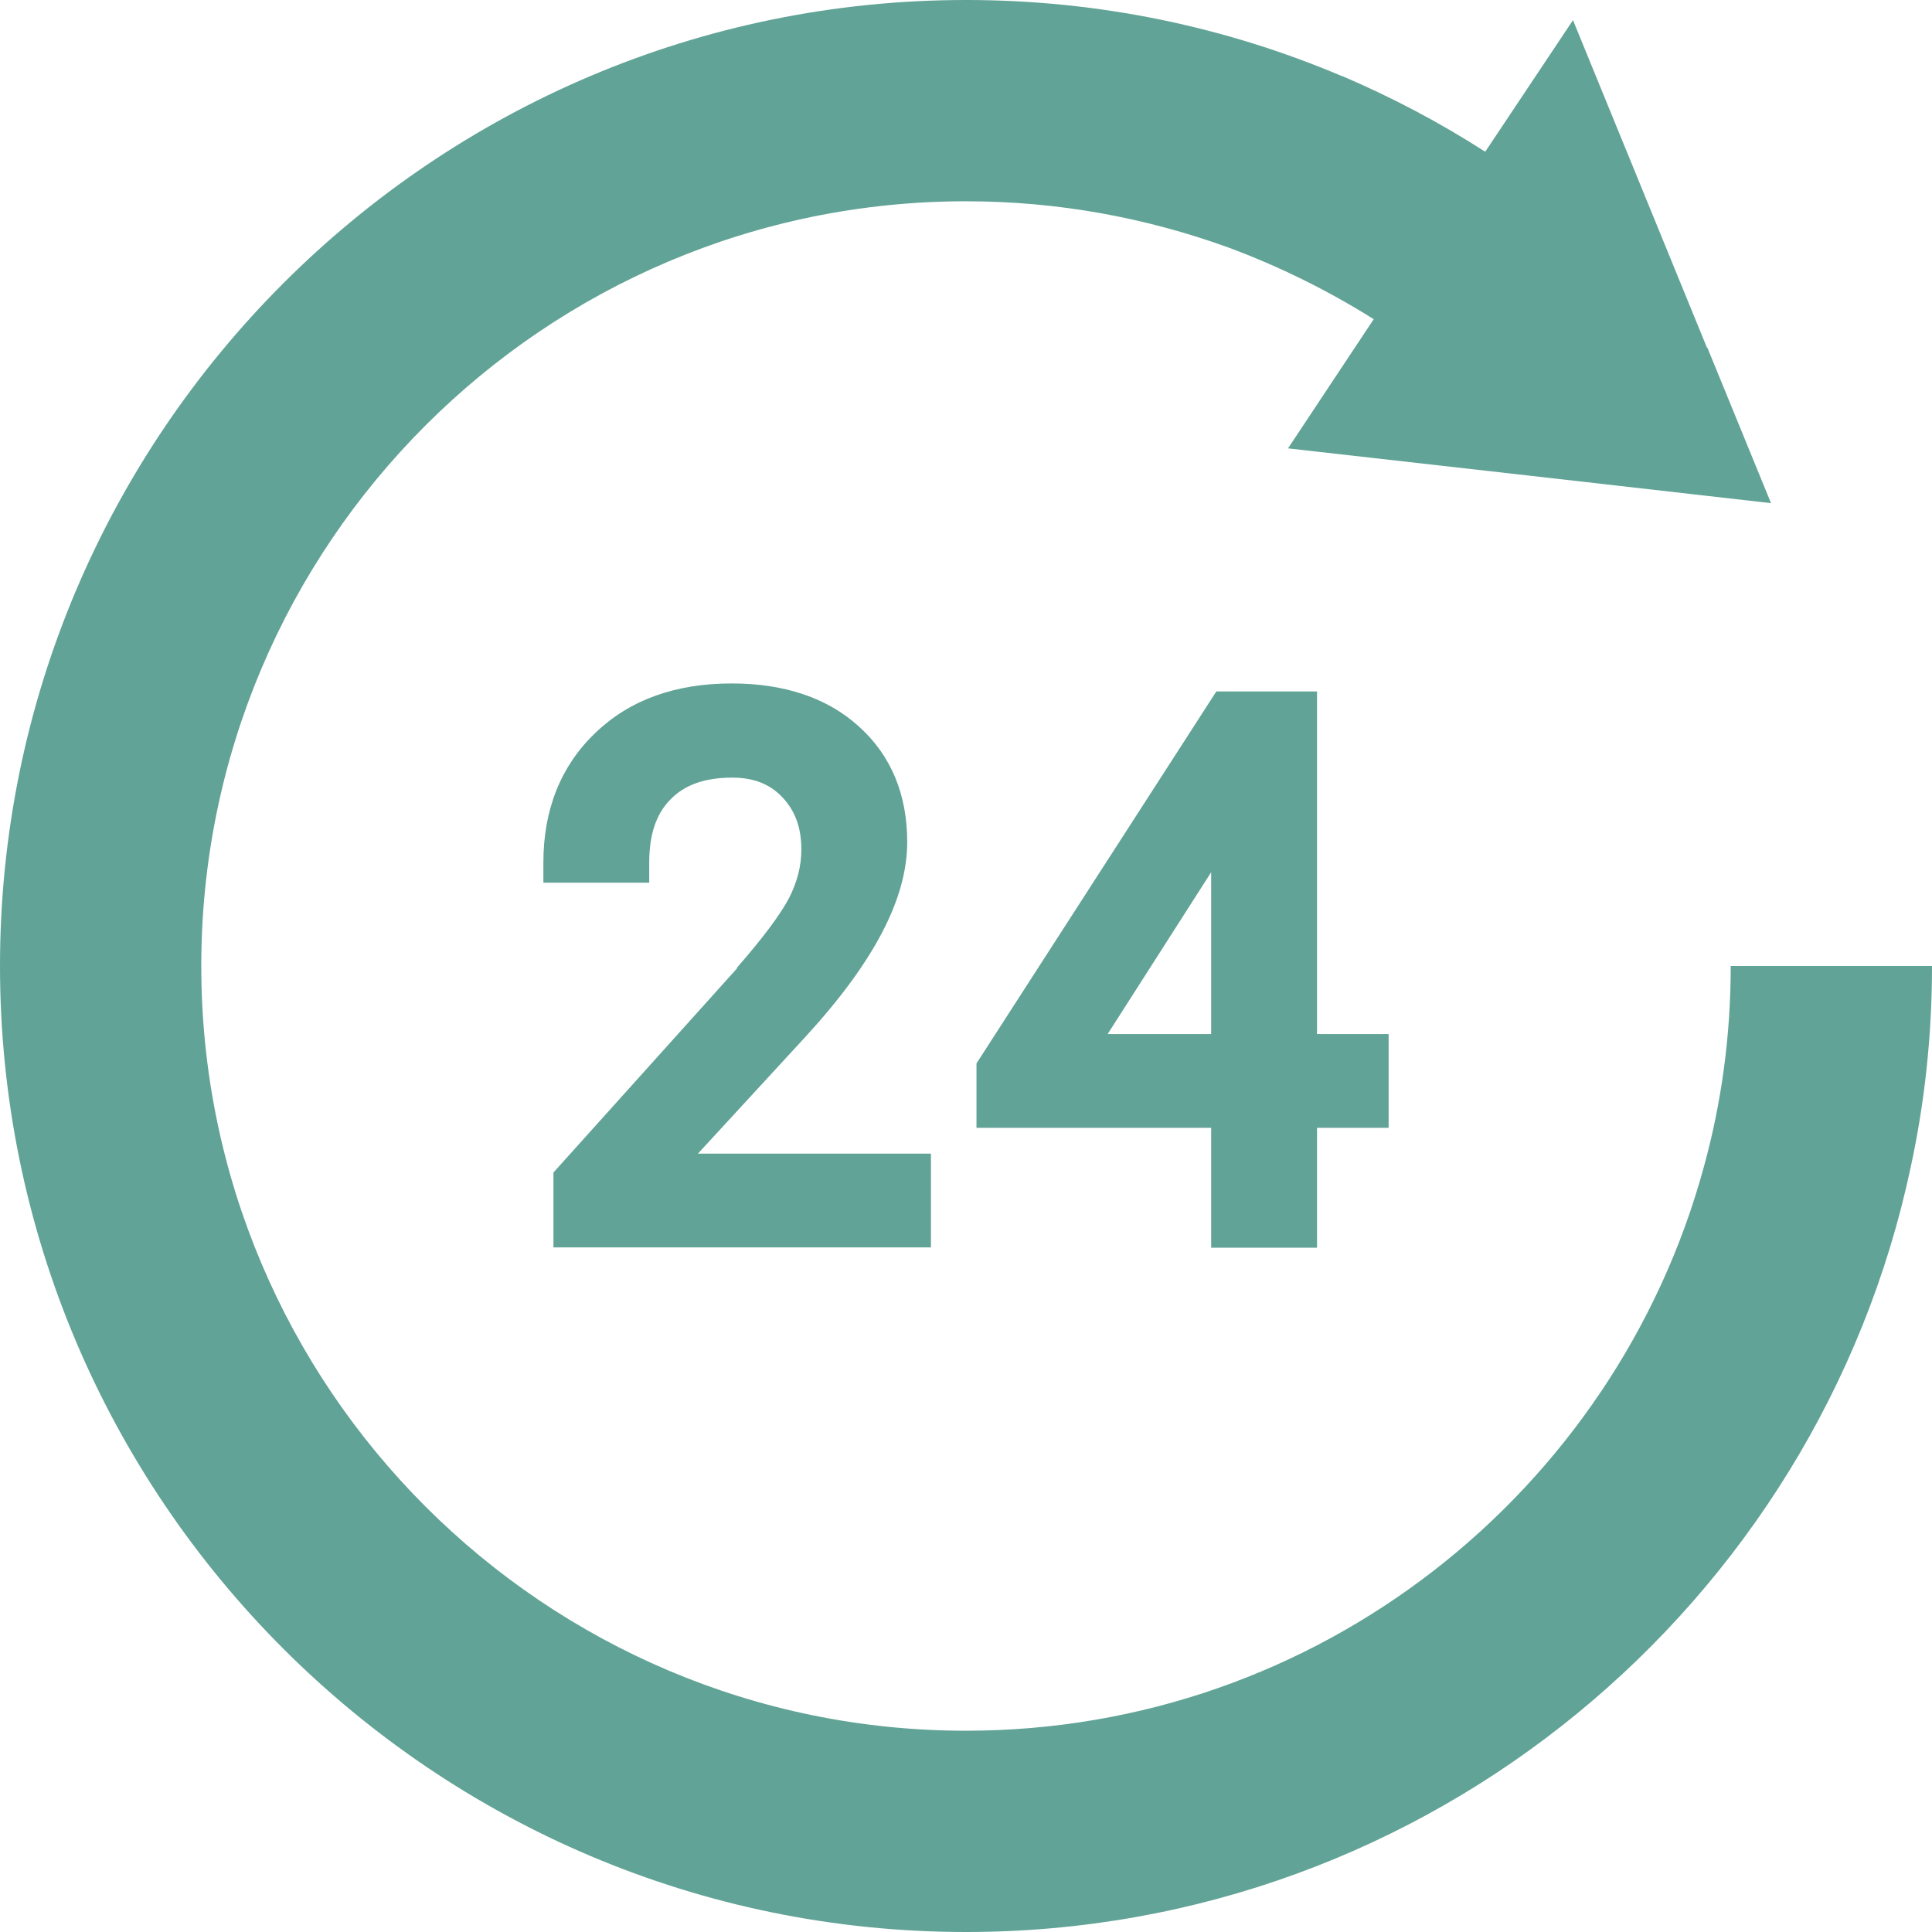
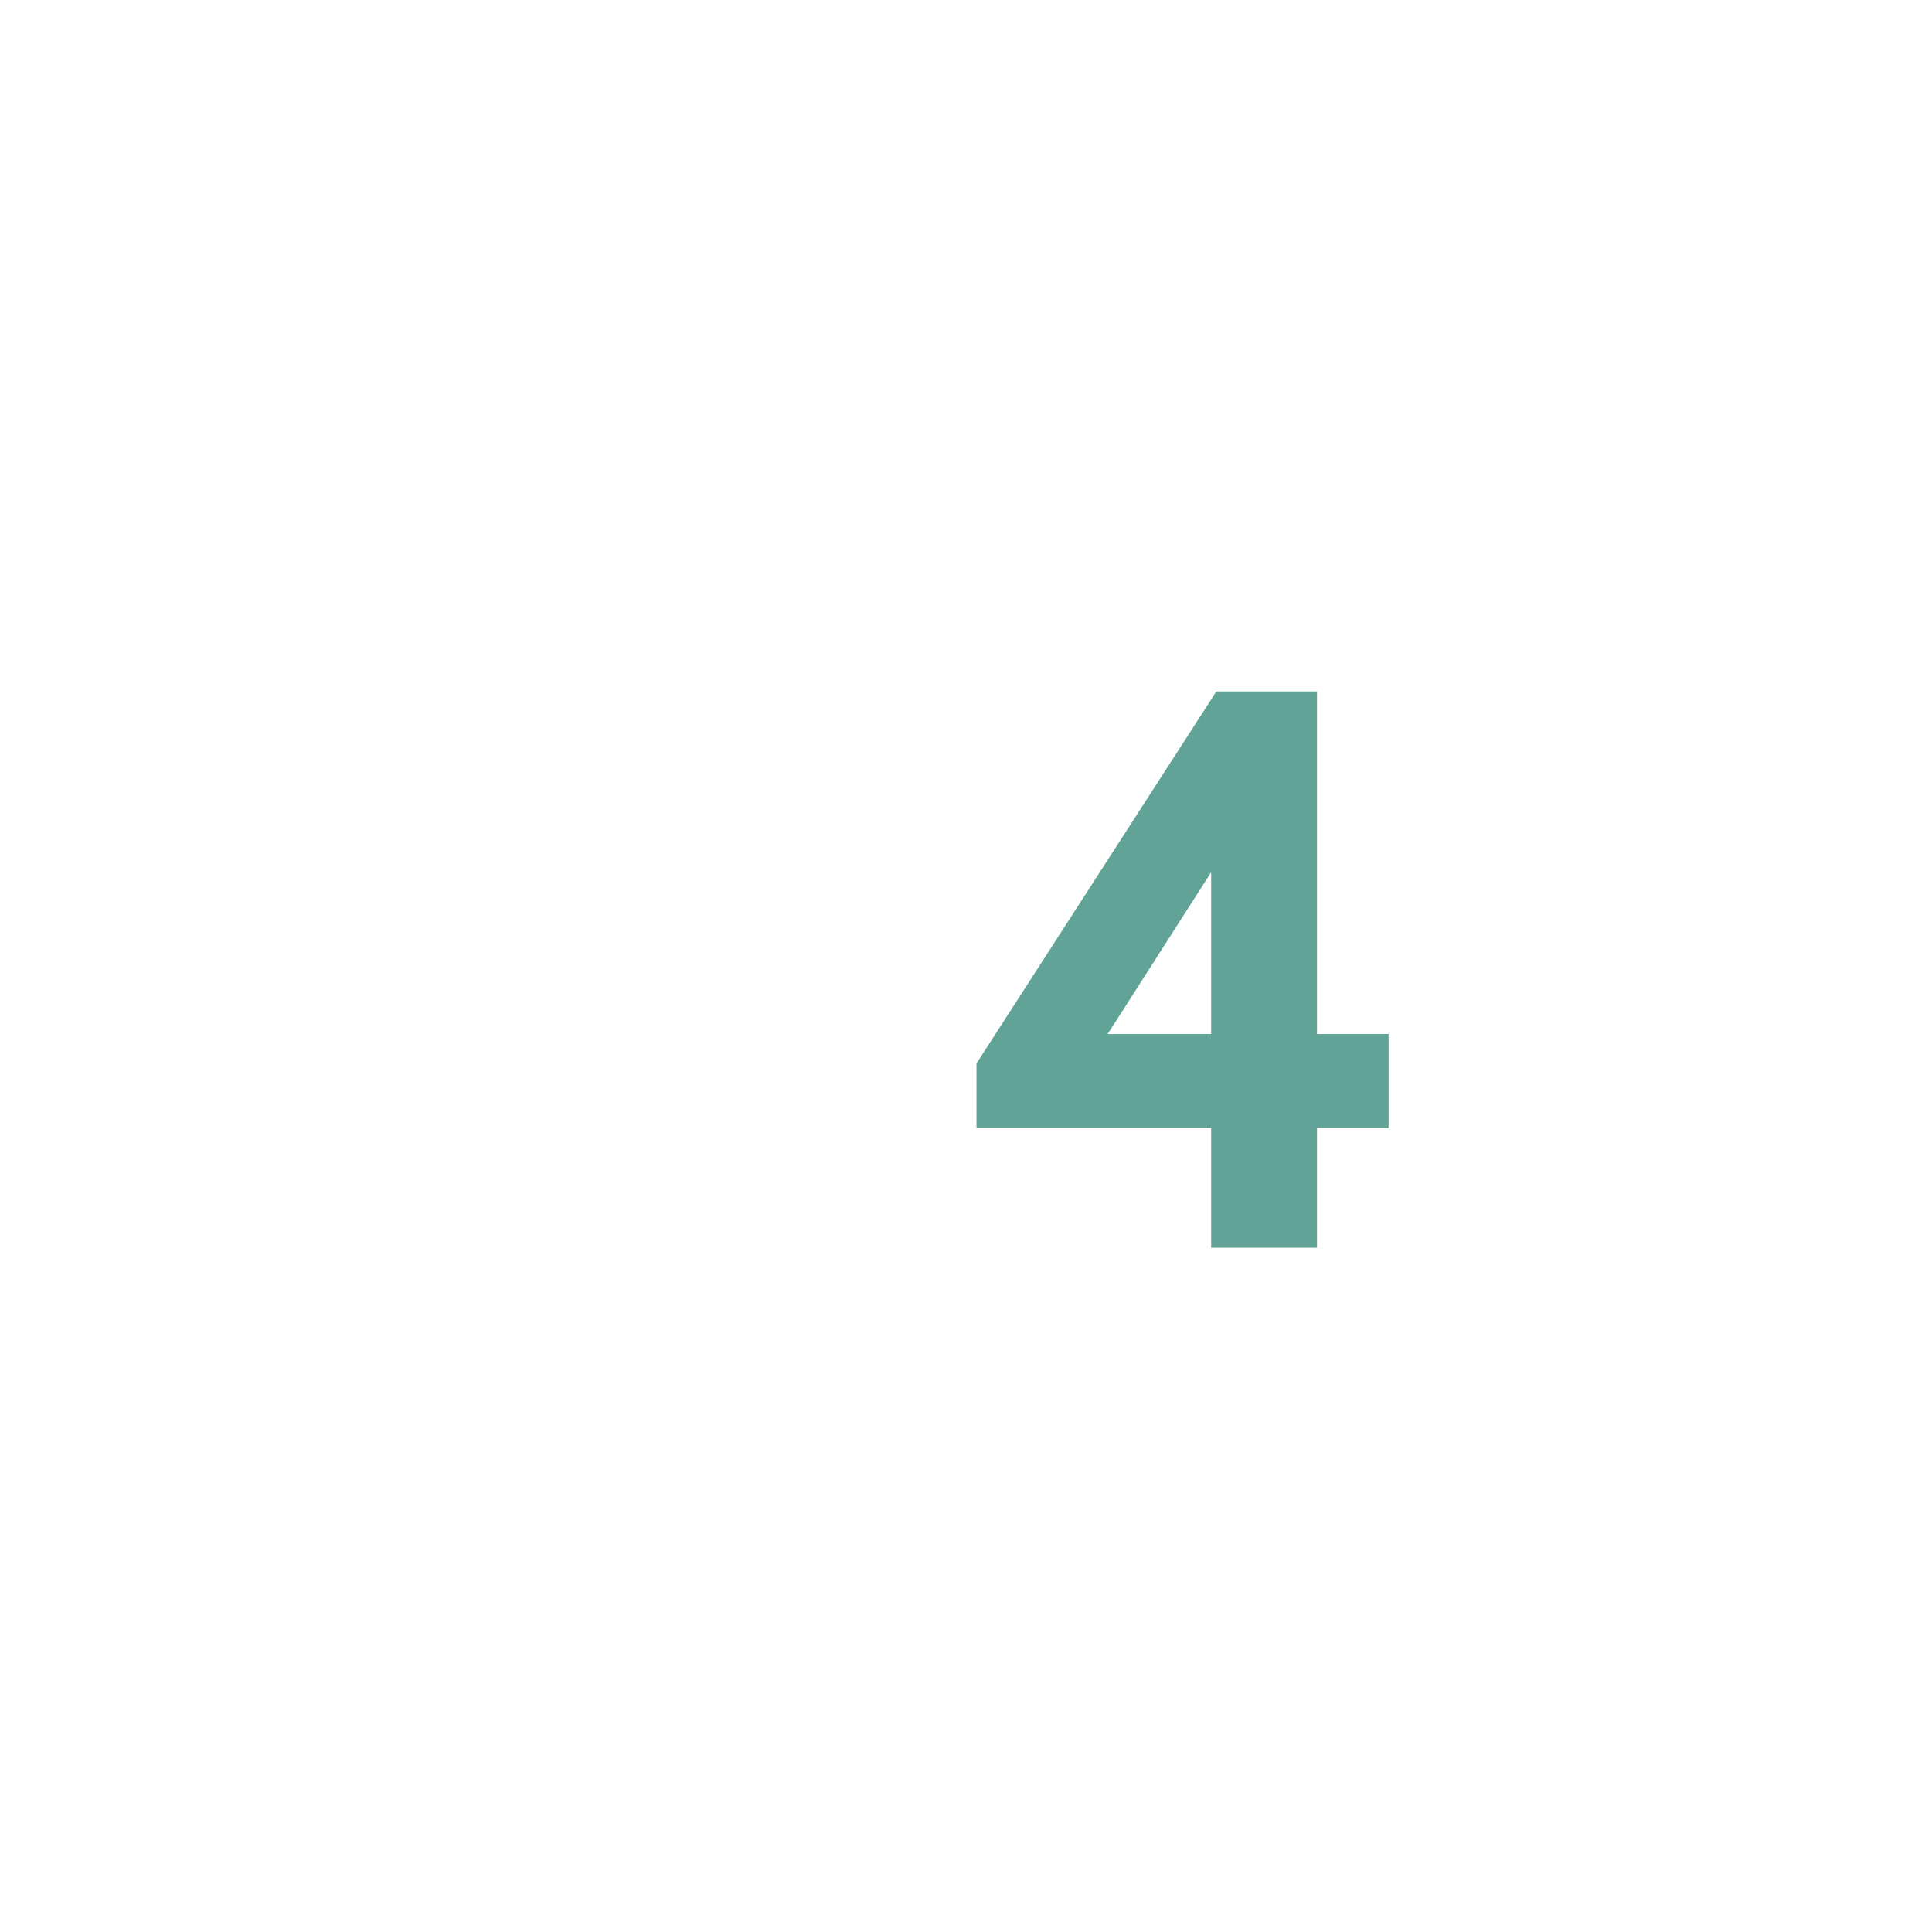
<svg xmlns="http://www.w3.org/2000/svg" width="28" height="28" viewBox="0 0 28 28" fill="none">
  <g clip-path="url(#clip0_659_1915)">
-     <path d="M10.681 14.035L8.021 16.993V18.078H13.492V16.719H10.115L11.667 15.033C12.664 13.948 13.148 13.026 13.148 12.204C13.148 11.515 12.915 10.949 12.448 10.529C11.993 10.115 11.369 9.905 10.605 9.905C9.788 9.905 9.123 10.144 8.627 10.623C8.126 11.101 7.875 11.737 7.875 12.501V12.793H9.409V12.501C9.409 12.099 9.508 11.795 9.718 11.585C9.922 11.375 10.214 11.27 10.611 11.27C10.926 11.27 11.159 11.364 11.34 11.556C11.527 11.754 11.614 11.999 11.614 12.314C11.614 12.554 11.55 12.793 11.433 13.02C11.299 13.271 11.043 13.609 10.681 14.024V14.035Z" fill="#61A396" />
    <path d="M19.087 18.083V16.345H20.125V14.986H19.087V10.021H17.628L14.152 15.412V16.345H17.553V18.083H19.087ZM16.053 14.986L17.553 12.641V14.986H16.053Z" fill="#61A396" />
-     <path d="M25.083 14C25.083 15.009 24.949 15.989 24.692 16.917C23.409 21.618 19.104 25.083 14 25.083C7.887 25.083 2.917 20.113 2.917 14C2.917 7.887 7.887 2.917 14 2.917C15.336 2.917 16.613 3.156 17.803 3.587C18.544 3.862 19.25 4.212 19.909 4.626L18.667 6.498L22.54 6.936L25.667 7.292L24.745 5.04H24.739L22.797 0.292L21.525 2.199C20.872 1.779 20.177 1.412 19.454 1.103H19.448C17.768 0.391 15.931 0 14 0C6.282 0 0 6.282 0 14C0 21.718 6.282 28 14 28C20.72 28 26.349 23.24 27.691 16.917C27.895 15.977 28 15.003 28 14H25.083Z" fill="#61A396" />
  </g>
  <defs>
    <clipPath id="clip0_659_1915">
      <rect width="28" height="28" fill="white" />
    </clipPath>
  </defs>
</svg>